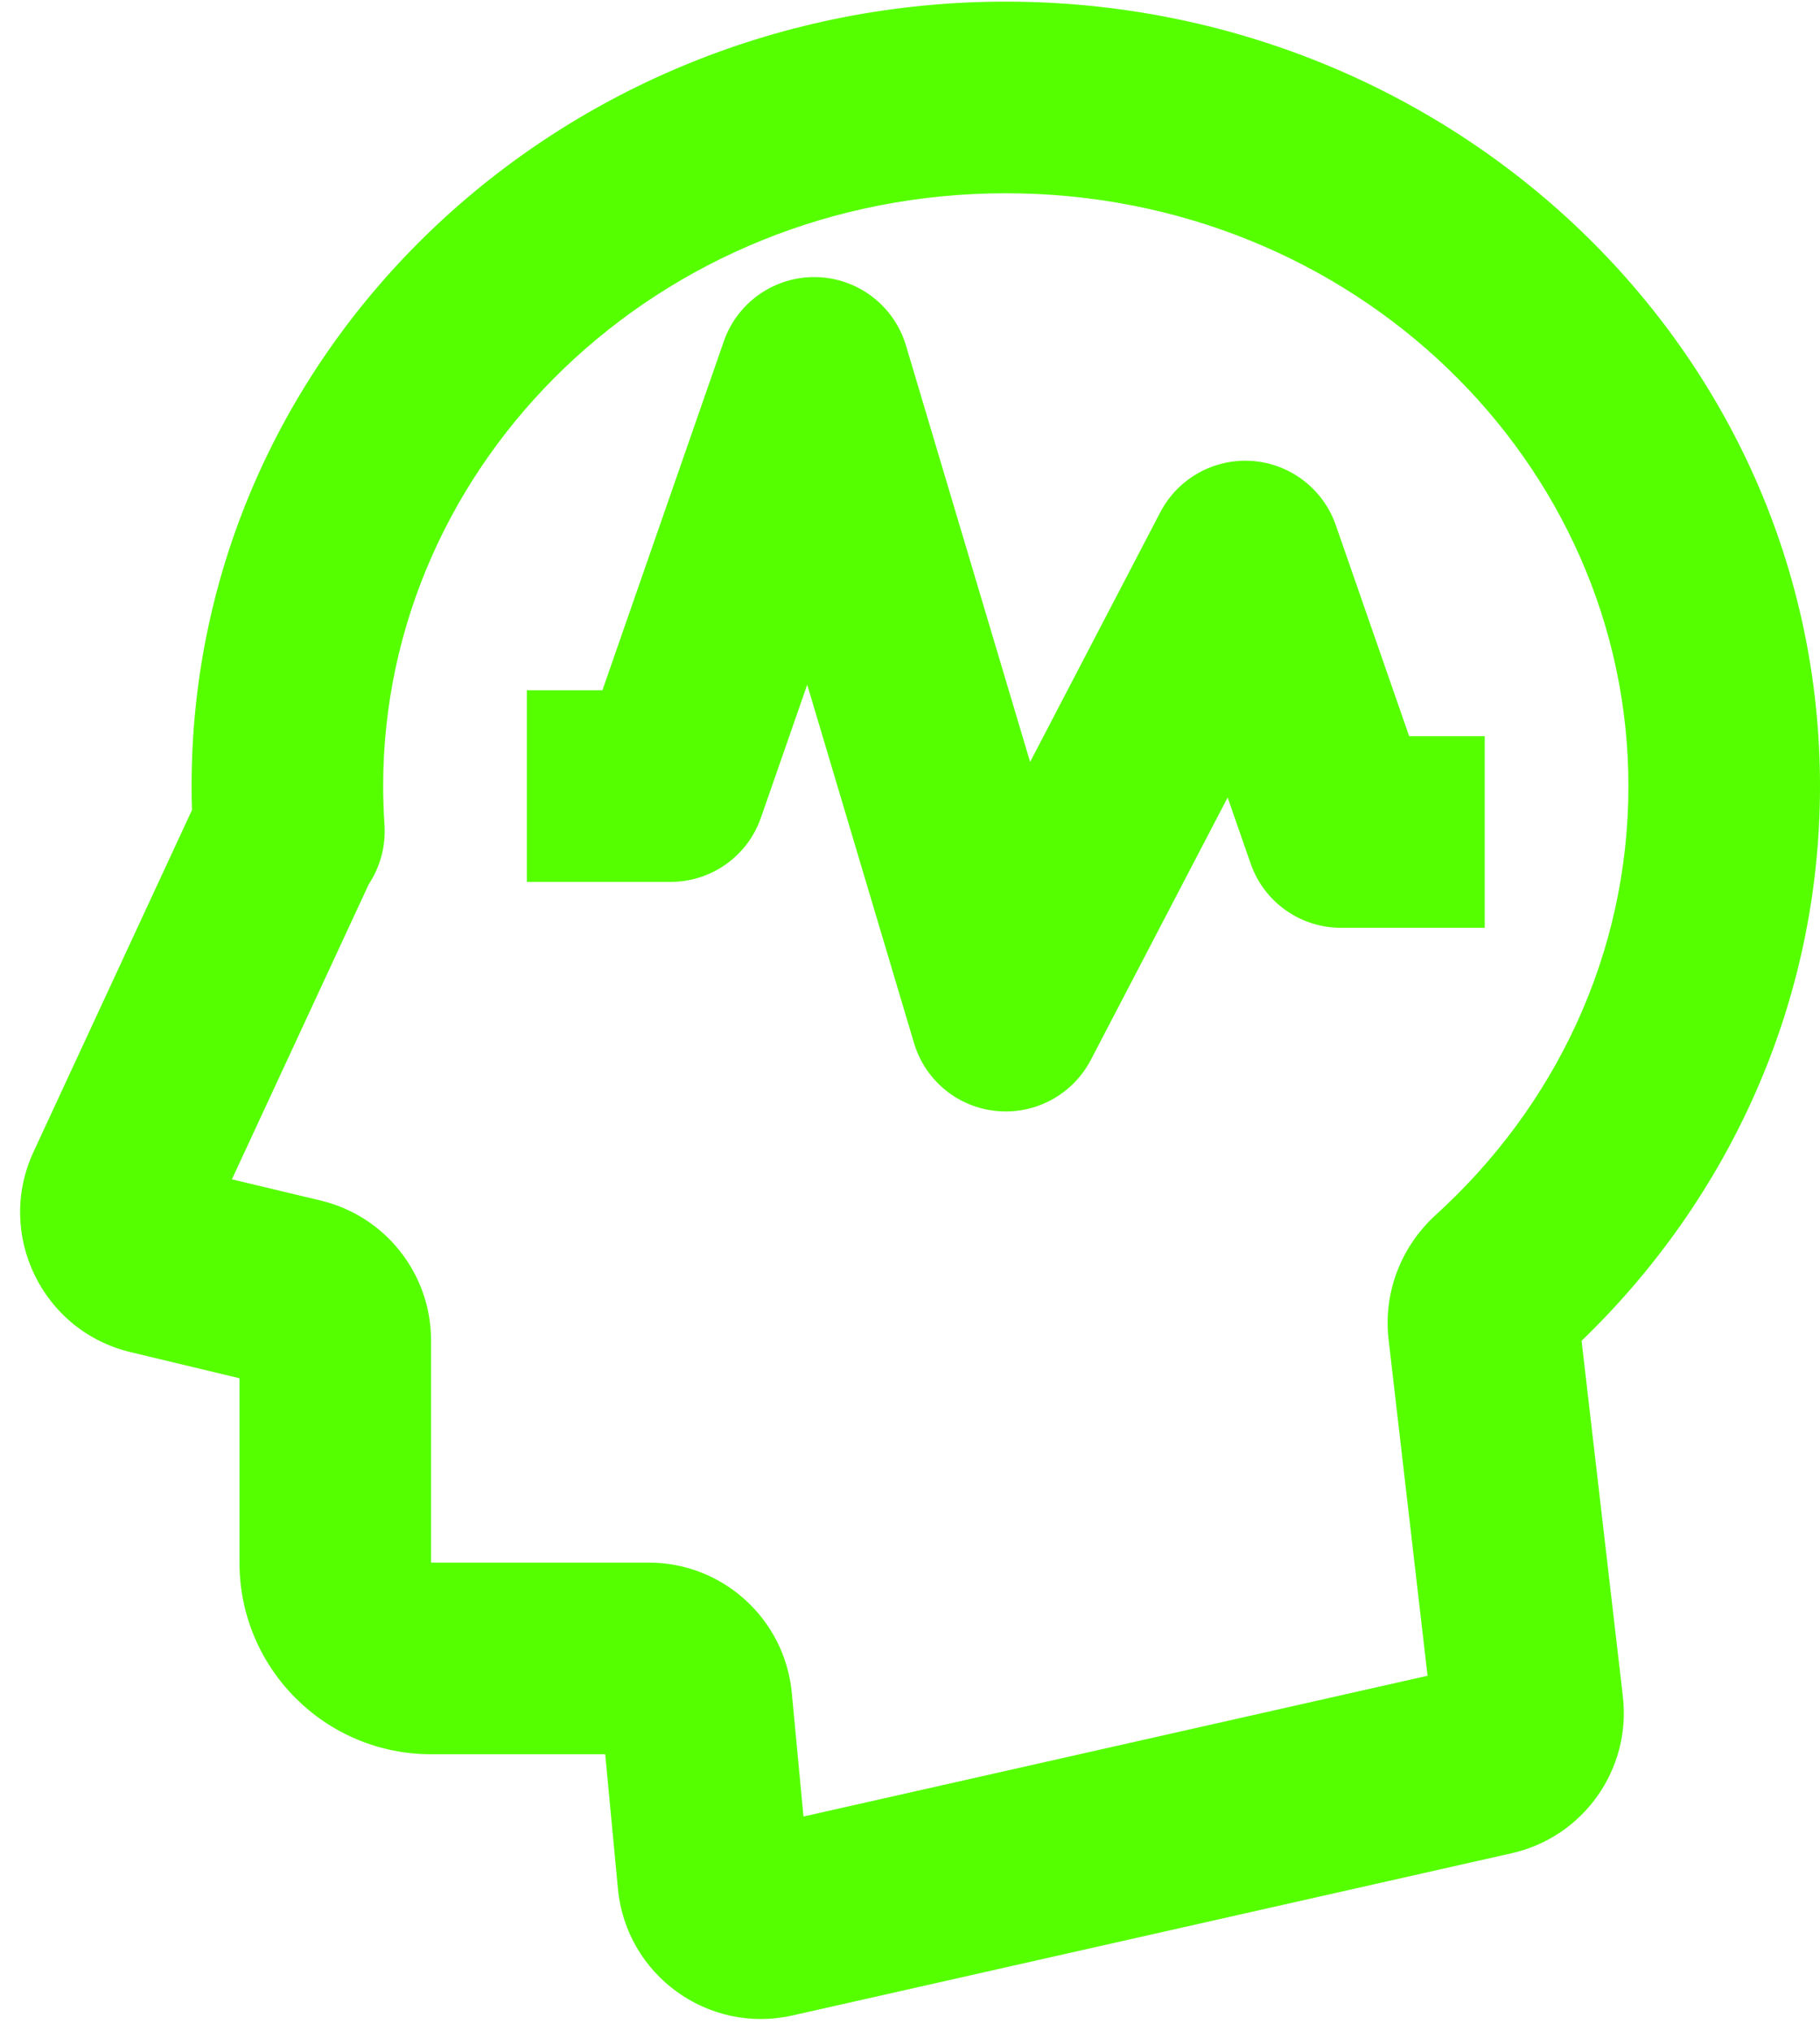
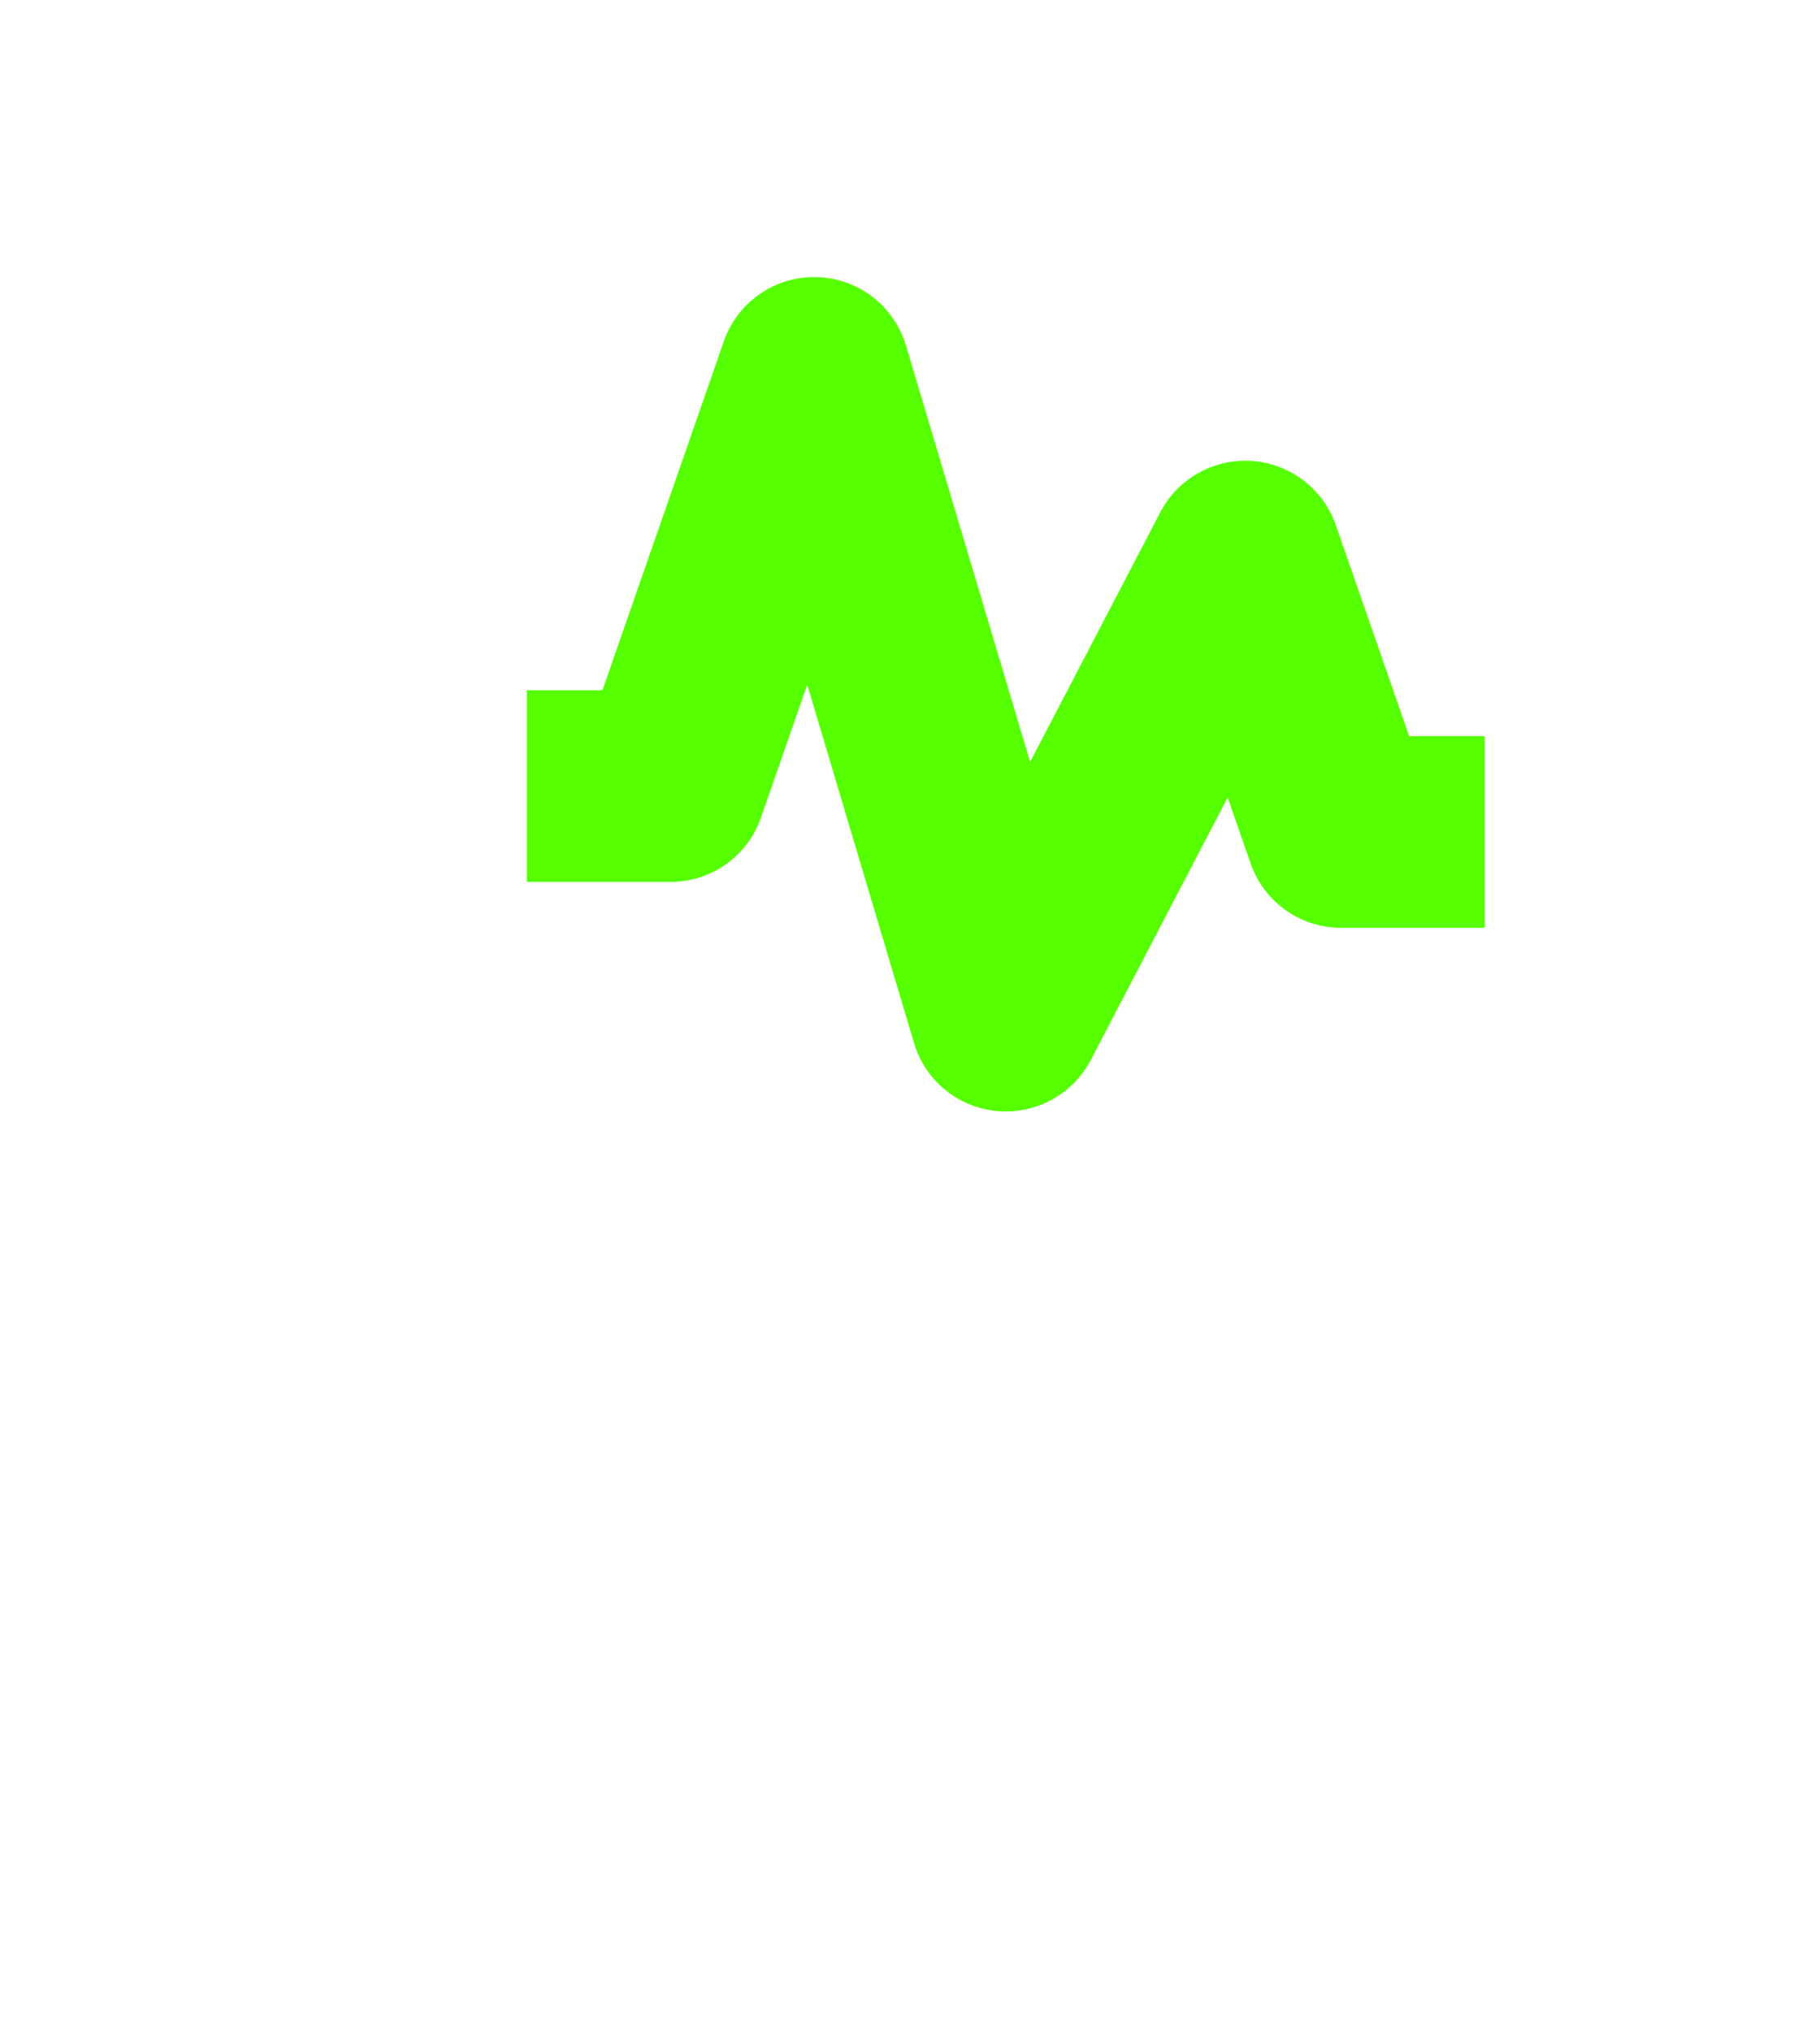
<svg xmlns="http://www.w3.org/2000/svg" fill="none" height="21.2" preserveAspectRatio="xMidYMid meet" style="fill: none" version="1" viewBox="2.5 0.9 19.0 21.2" width="19" zoomAndPan="magnify">
  <g id="change1_1">
-     <path clip-rule="evenodd" d="M4.5 9.104C4.5 4.543 8.346 0.917 13 0.917C17.654 0.917 21.5 4.543 21.5 9.104C21.5 11.372 20.543 13.417 19.011 14.893L19.442 18.605C19.53 19.367 19.03 20.072 18.282 20.241L10.774 21.934C9.892 22.133 9.036 21.512 8.951 20.612L8.818 19.208H7C5.896 19.208 5 18.313 5 17.208V15.284L3.861 15.011C2.94 14.79 2.451 13.78 2.85 12.921L4.504 9.354C4.501 9.271 4.5 9.188 4.5 9.104ZM13 2.917C9.37 2.917 6.5 5.727 6.5 9.104C6.5 9.239 6.505 9.373 6.514 9.506C6.529 9.736 6.466 9.952 6.349 10.13L4.921 13.208L5.85 13.43C6.524 13.592 7 14.195 7 14.889V17.208H9.273C10.046 17.208 10.693 17.797 10.766 18.567L10.888 19.858L17.403 18.389L16.996 14.878C16.938 14.373 17.14 13.896 17.488 13.58C18.735 12.447 19.5 10.857 19.5 9.104C19.5 5.727 16.631 2.917 13 2.917Z" fill="#55ff00" fill-rule="evenodd" />
-   </g>
+     </g>
  <g id="change1_2">
    <path clip-rule="evenodd" d="M11.023 3.792C11.456 3.802 11.834 4.09 11.958 4.506L13.254 8.852L14.613 6.246C14.798 5.892 15.175 5.682 15.573 5.711C15.971 5.74 16.313 6.003 16.445 6.38L17.211 8.583H18V10.583H16.5C16.074 10.583 15.695 10.314 15.556 9.912L15.316 9.223L13.887 11.963C13.698 12.323 13.31 12.534 12.905 12.495C12.499 12.457 12.158 12.176 12.042 11.786L10.927 8.046L10.444 9.433C10.305 9.835 9.926 10.104 9.5 10.104H8V8.104H8.789L10.056 4.463C10.198 4.053 10.589 3.782 11.023 3.792Z" fill="#55ff00" fill-rule="evenodd" />
  </g>
</svg>